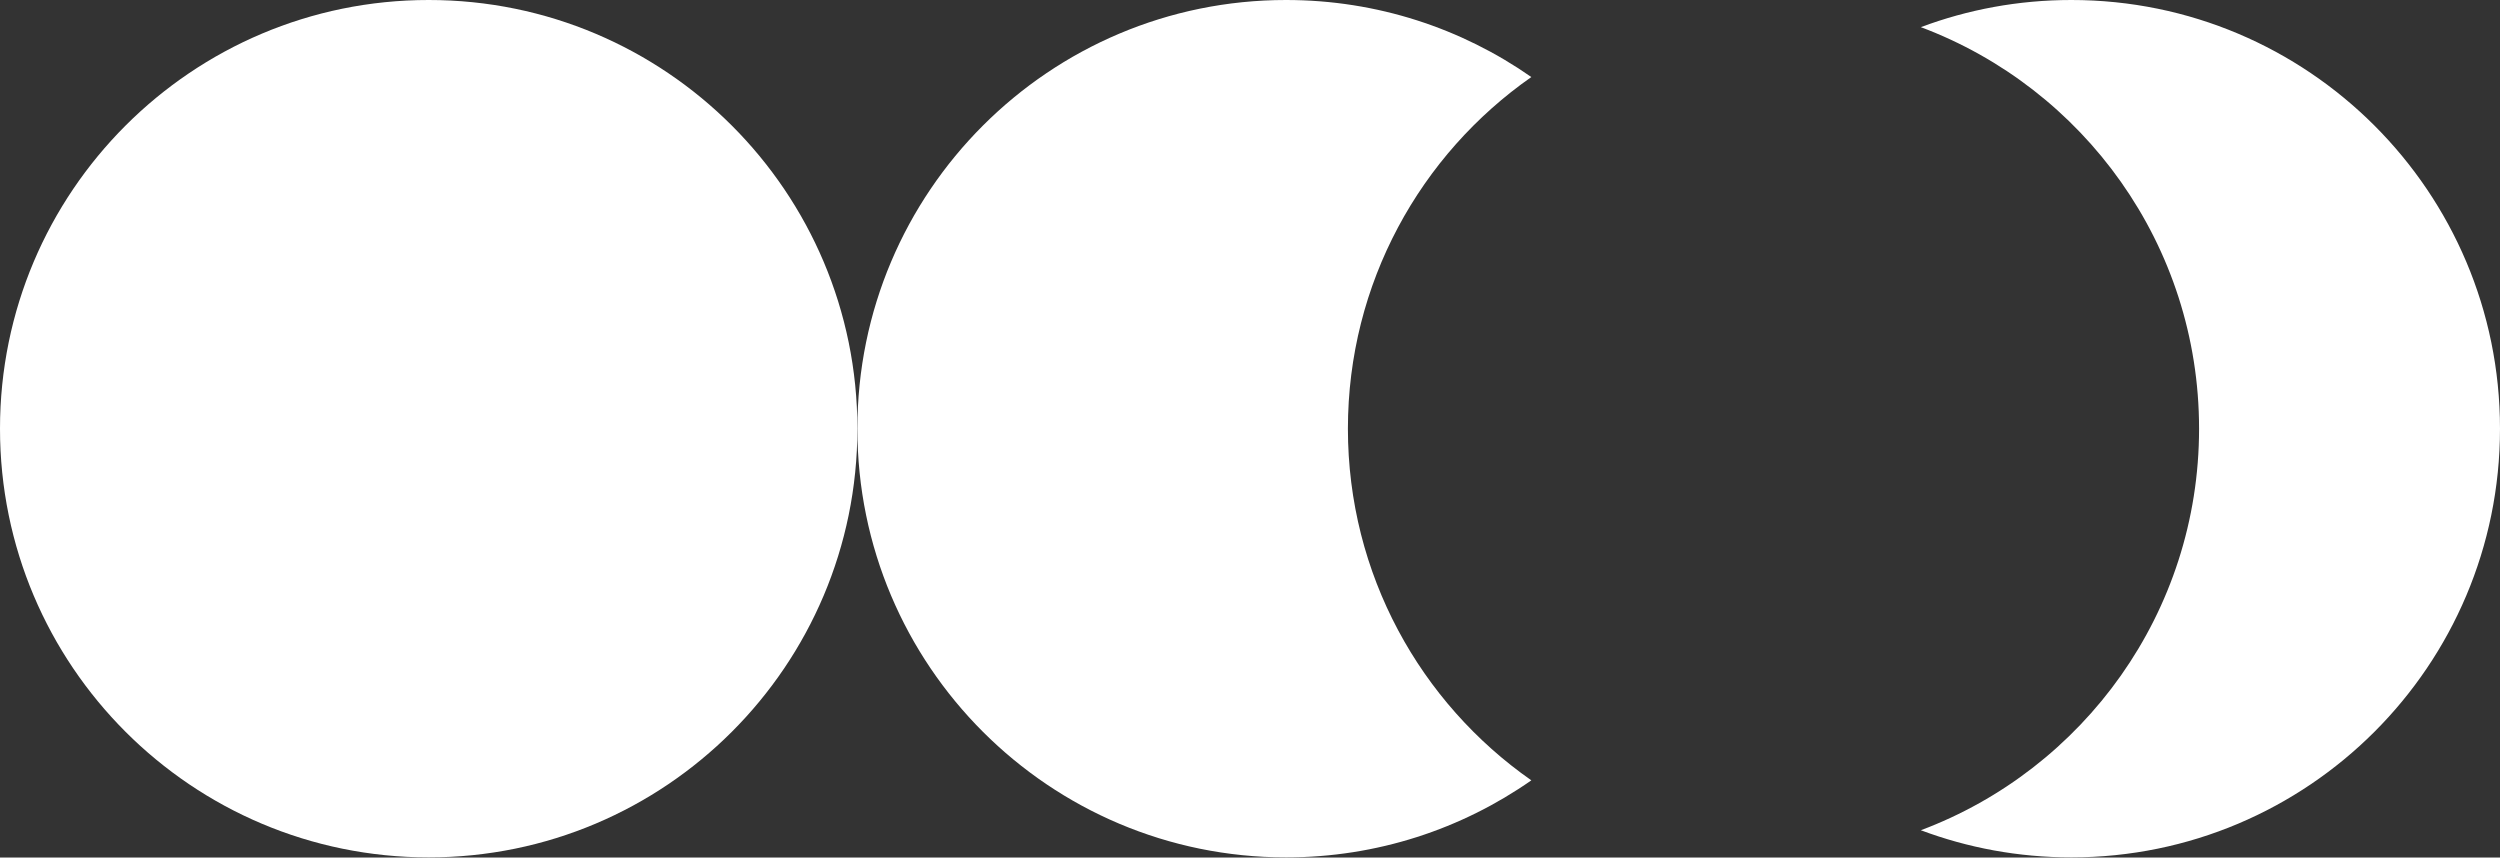
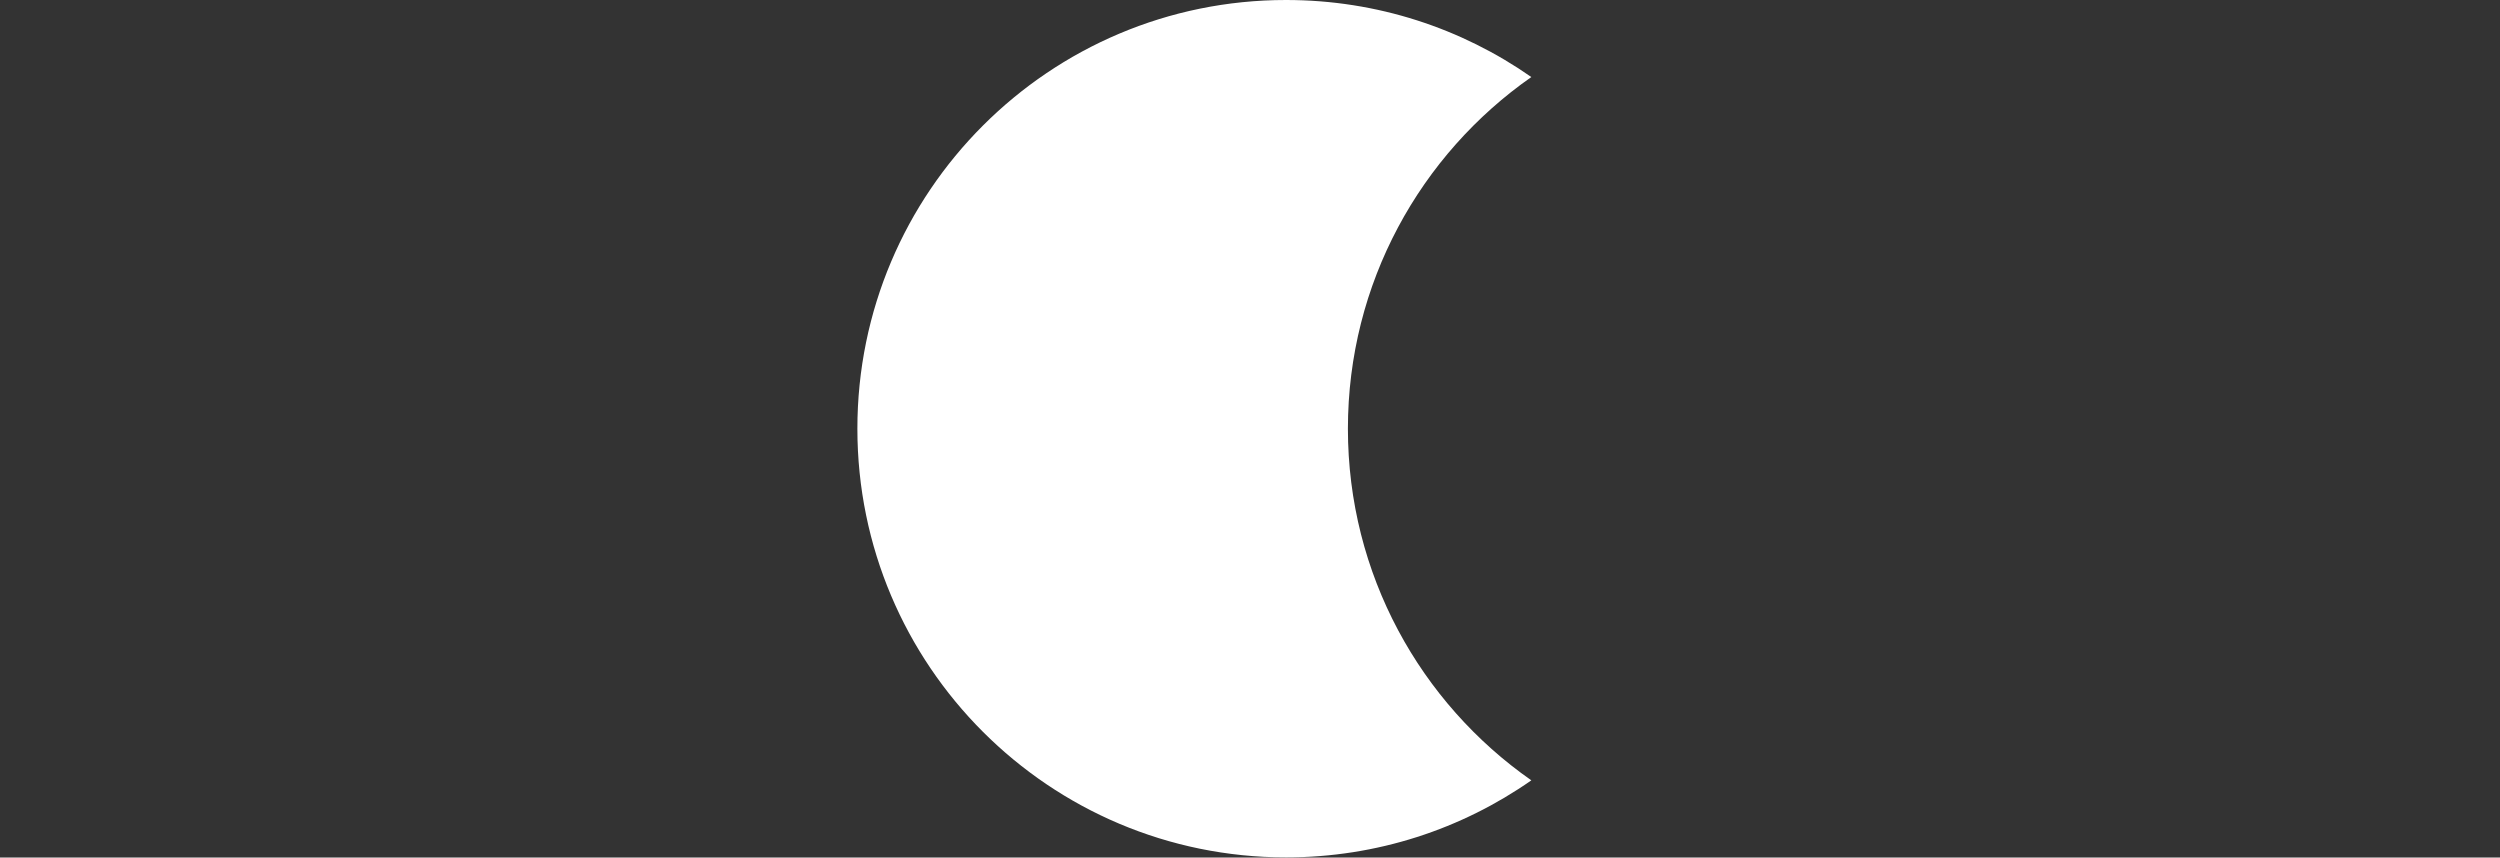
<svg xmlns="http://www.w3.org/2000/svg" width="344" height="118" viewBox="0 0 344 118" fill="none">
  <rect x="0" y="0" width="344" height="118" fill="#333333" stroke="none" />
-   <path d="M117.976 58.988C117.976 91.566 91.566 117.976 58.988 117.976C26.41 117.976 0 91.566 0 58.988C0 26.41 26.41 0 58.988 0C91.566 0 117.976 26.41 117.976 58.988Z" fill="white" />
  <path d="M210.712 10.601C195.453 21.264 185.472 38.96 185.472 58.988C185.472 79.016 195.453 96.713 210.712 107.375C201.15 114.057 189.515 117.976 176.965 117.976C144.386 117.976 117.976 91.566 117.976 58.988C117.976 26.41 144.386 0 176.965 0C189.515 0 201.15 3.919 210.712 10.601Z" fill="white" />
-   <path d="M264.307 3.736C286.673 12.12 302.592 33.695 302.592 58.988C302.592 84.281 286.673 105.856 264.307 114.241C270.749 116.656 277.726 117.976 285.011 117.976C317.589 117.976 343.999 91.566 343.999 58.988C343.999 26.41 317.589 0 285.011 0C277.726 0 270.749 1.321 264.307 3.736Z" fill="white" />
</svg>